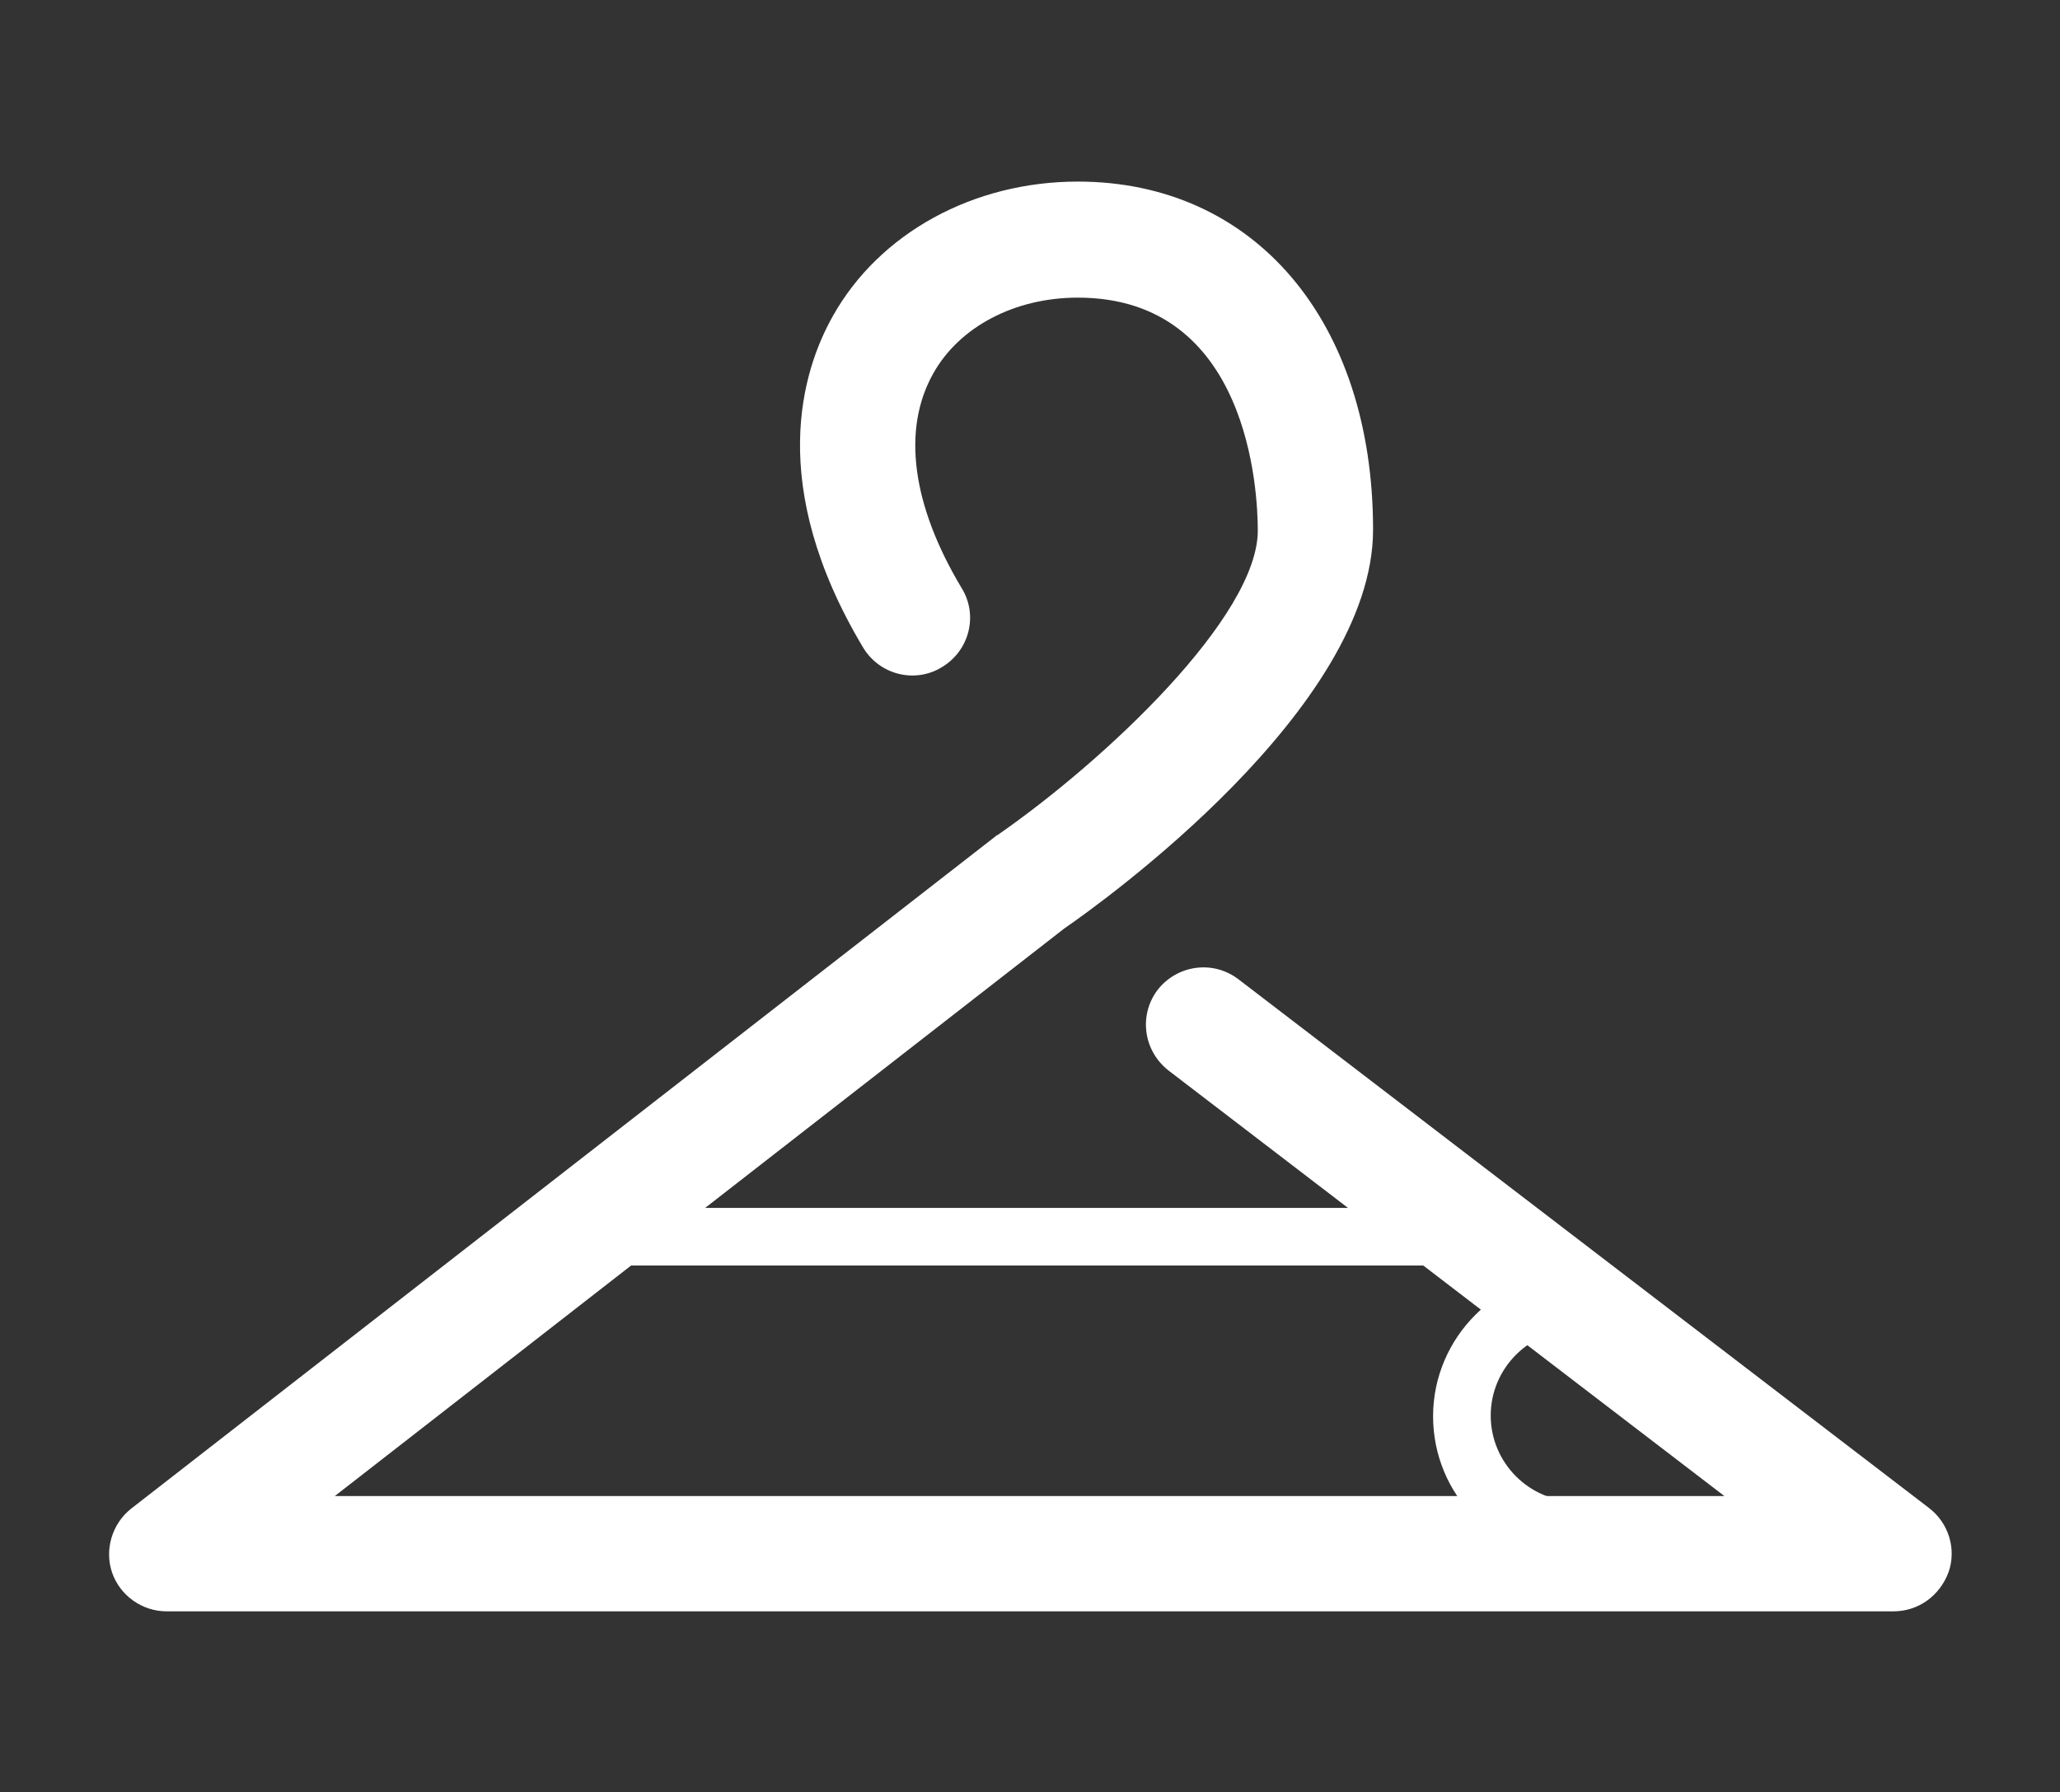
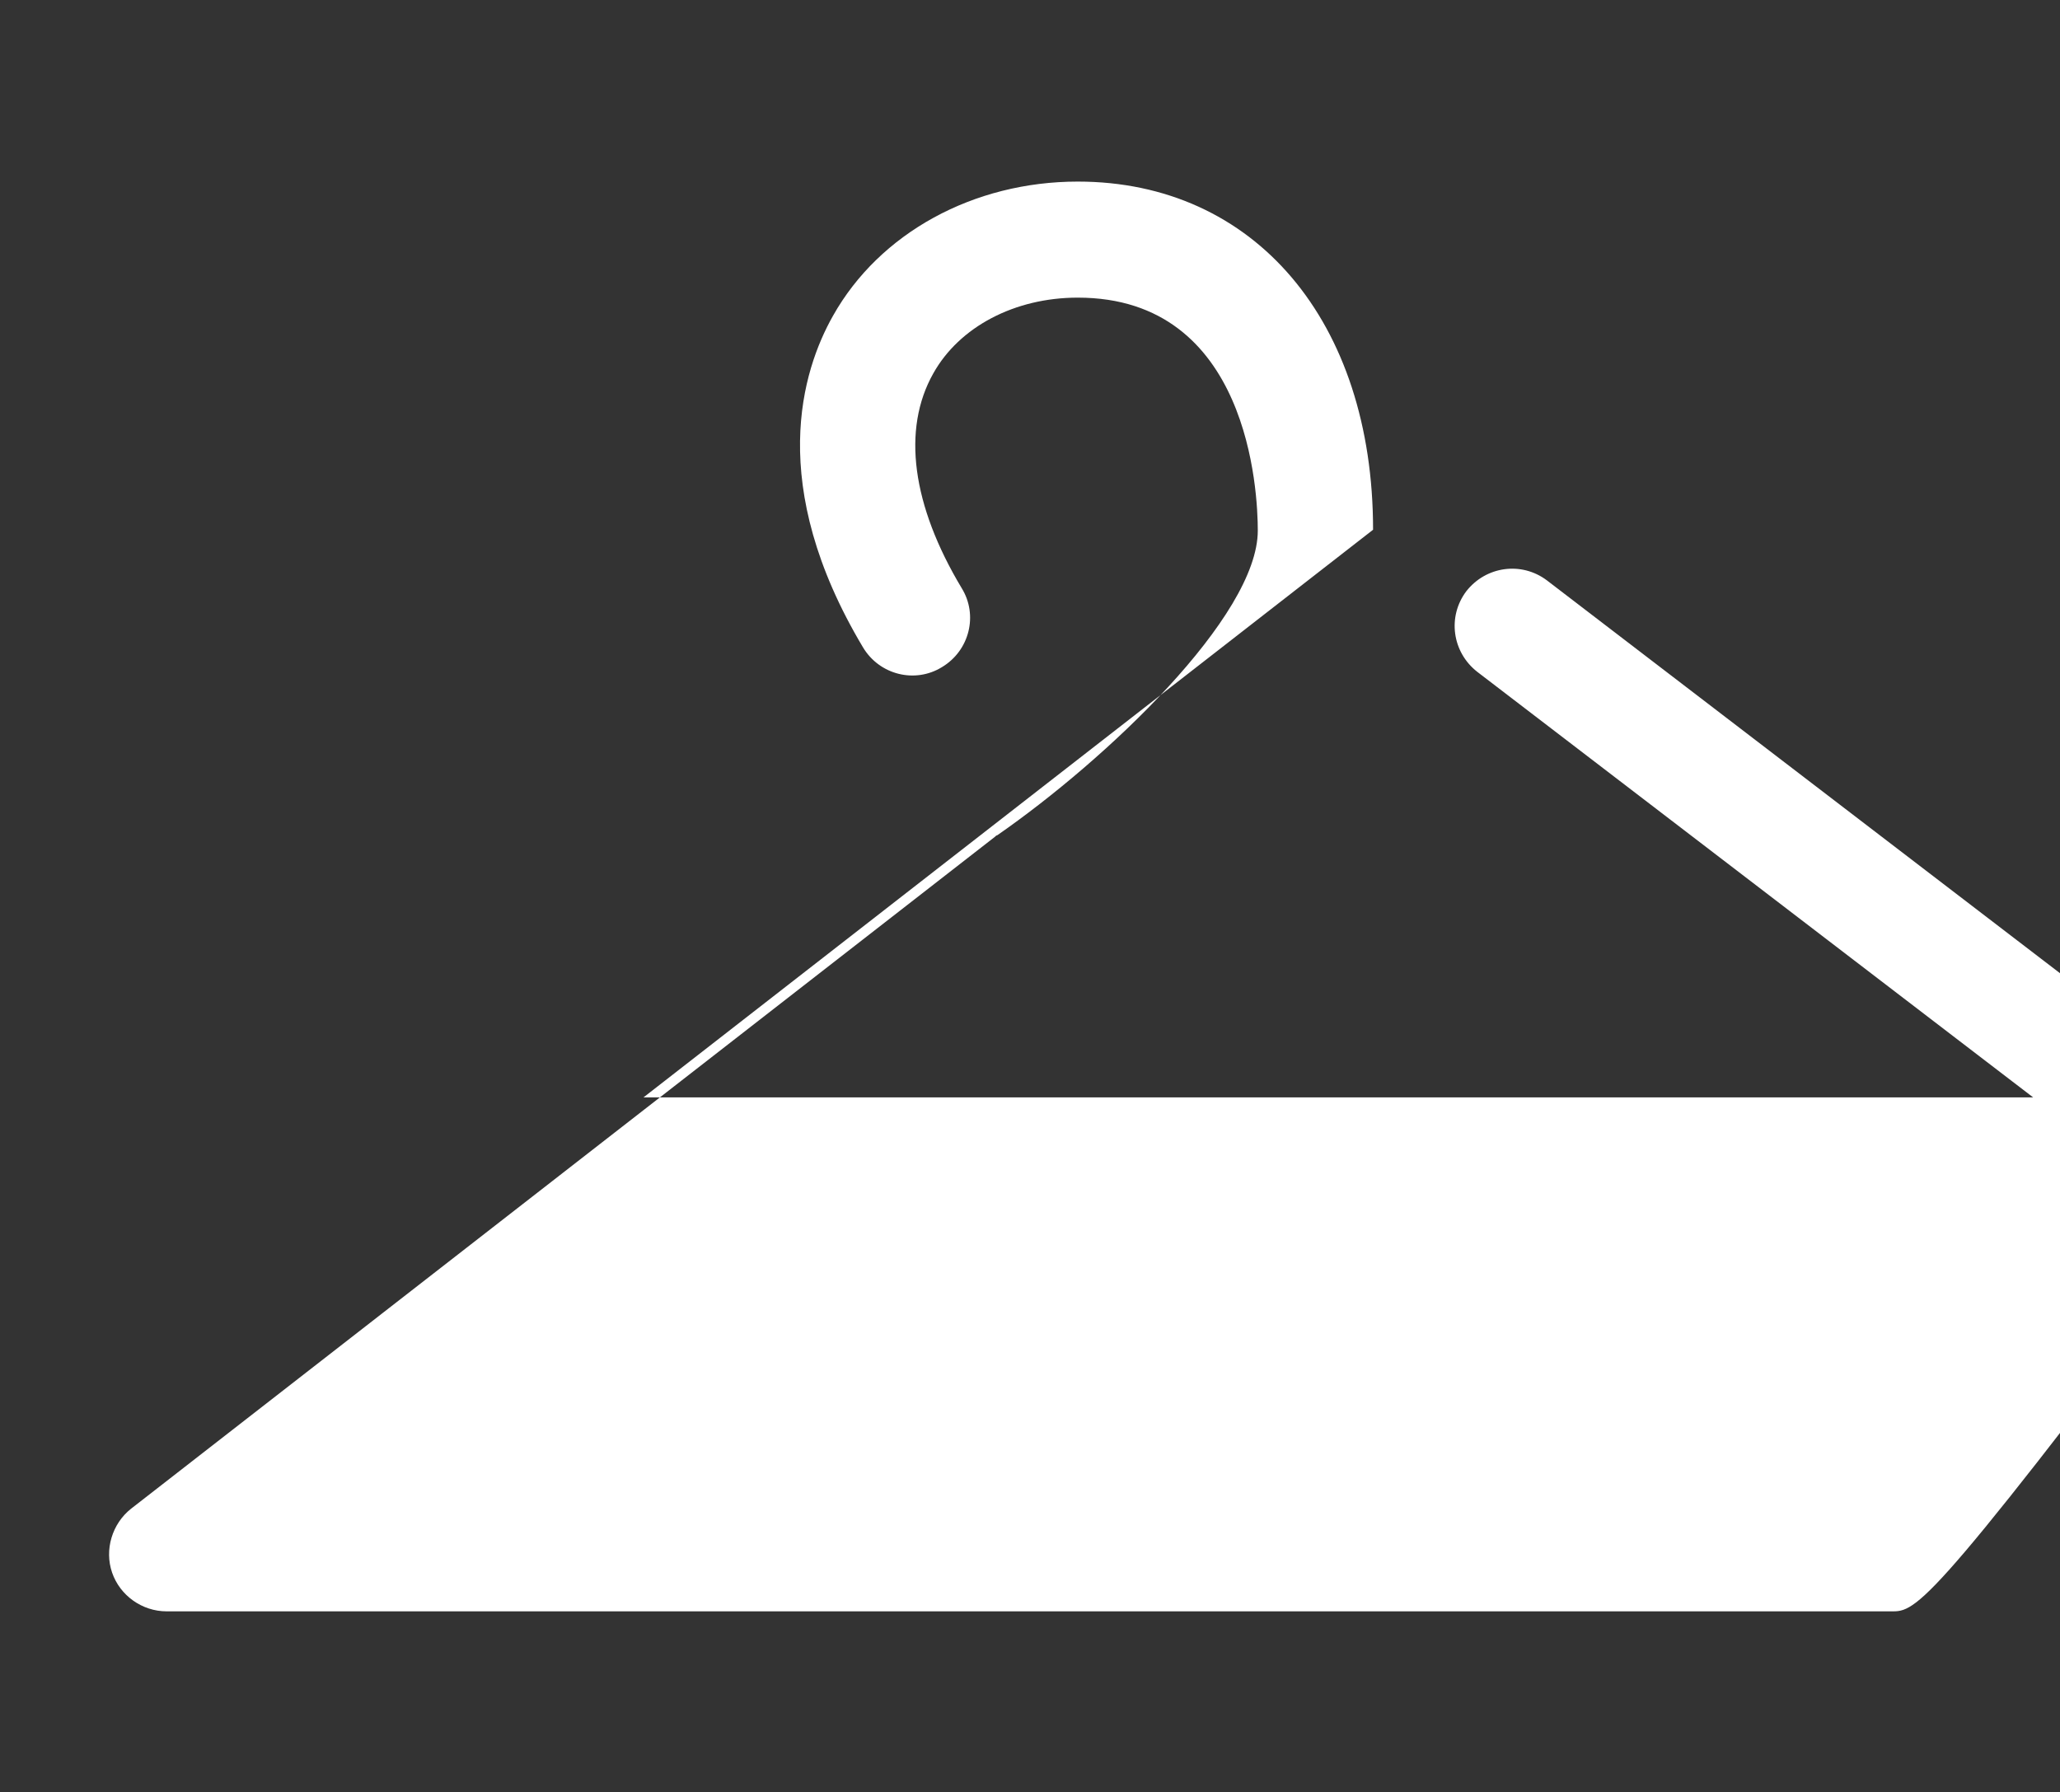
<svg xmlns="http://www.w3.org/2000/svg" version="1.1" id="Layer_1" x="0px" y="0px" viewBox="0 0 260.9 227" style="enable-background:new 0 0 260.9 227;" xml:space="preserve">
  <rect x="0" y="0" width="260.9" height="227" fill="#333333" stroke="none" />
  <style type="text/css">
	.st0{fill:#FFFFFF;}
</style>
  <g>
-     <path class="st0" d="M239.8,204.1H21.1c-3.1,0-5.9-2-6.9-4.9c-1-2.9,0-6.2,2.4-8.1L126,106c0.1-0.1,0.2-0.2,0.3-0.2   c13.7-9.5,33-27.7,33-38.6c0-4.9-1.1-29.5-22.8-29.5c-8,0-15,3.7-18.3,9.6c-4,7.1-2.7,16.7,3.6,27.2c2.1,3.4,1,7.9-2.5,10   c-3.4,2.1-7.9,1-10-2.5C97,61.4,101.6,46.9,105.5,40c5.9-10.5,17.8-17,31-17c22.4,0,37.4,17.7,37.4,44.1   c0,22.6-34.3,47.2-39.1,50.5l-92.4,71.9h176l-70.4-53.9c-3.2-2.5-3.8-7-1.4-10.2c2.5-3.2,7-3.8,10.2-1.4l87.5,67   c2.5,1.9,3.5,5.2,2.5,8.1C245.7,202.1,243,204.1,239.8,204.1" />
+     <path class="st0" d="M239.8,204.1H21.1c-3.1,0-5.9-2-6.9-4.9c-1-2.9,0-6.2,2.4-8.1L126,106c0.1-0.1,0.2-0.2,0.3-0.2   c13.7-9.5,33-27.7,33-38.6c0-4.9-1.1-29.5-22.8-29.5c-8,0-15,3.7-18.3,9.6c-4,7.1-2.7,16.7,3.6,27.2c2.1,3.4,1,7.9-2.5,10   c-3.4,2.1-7.9,1-10-2.5C97,61.4,101.6,46.9,105.5,40c5.9-10.5,17.8-17,31-17c22.4,0,37.4,17.7,37.4,44.1   l-92.4,71.9h176l-70.4-53.9c-3.2-2.5-3.8-7-1.4-10.2c2.5-3.2,7-3.8,10.2-1.4l87.5,67   c2.5,1.9,3.5,5.2,2.5,8.1C245.7,202.1,243,204.1,239.8,204.1" />
    <path class="st0" d="M183.6,160.3H77.9c-2,0-3.6-1.6-3.6-3.7c0-2,1.6-3.6,3.6-3.6h105.7c2,0,3.6,1.6,3.6,3.6   C187.2,158.7,185.6,160.3,183.6,160.3" />
-     <path class="st0" d="M199.7,197.6c-10.1,0-18.2-8.2-18.2-18.2c0-10,8.2-18.2,18.2-18.2c2,0,3.6,1.6,3.6,3.6c0,2-1.6,3.6-3.6,3.6   c-6,0-10.9,4.9-10.9,10.9c0,6,4.9,10.9,10.9,10.9c2,0,3.6,1.6,3.6,3.6C203.4,196,201.7,197.6,199.7,197.6" />
  </g>
</svg>